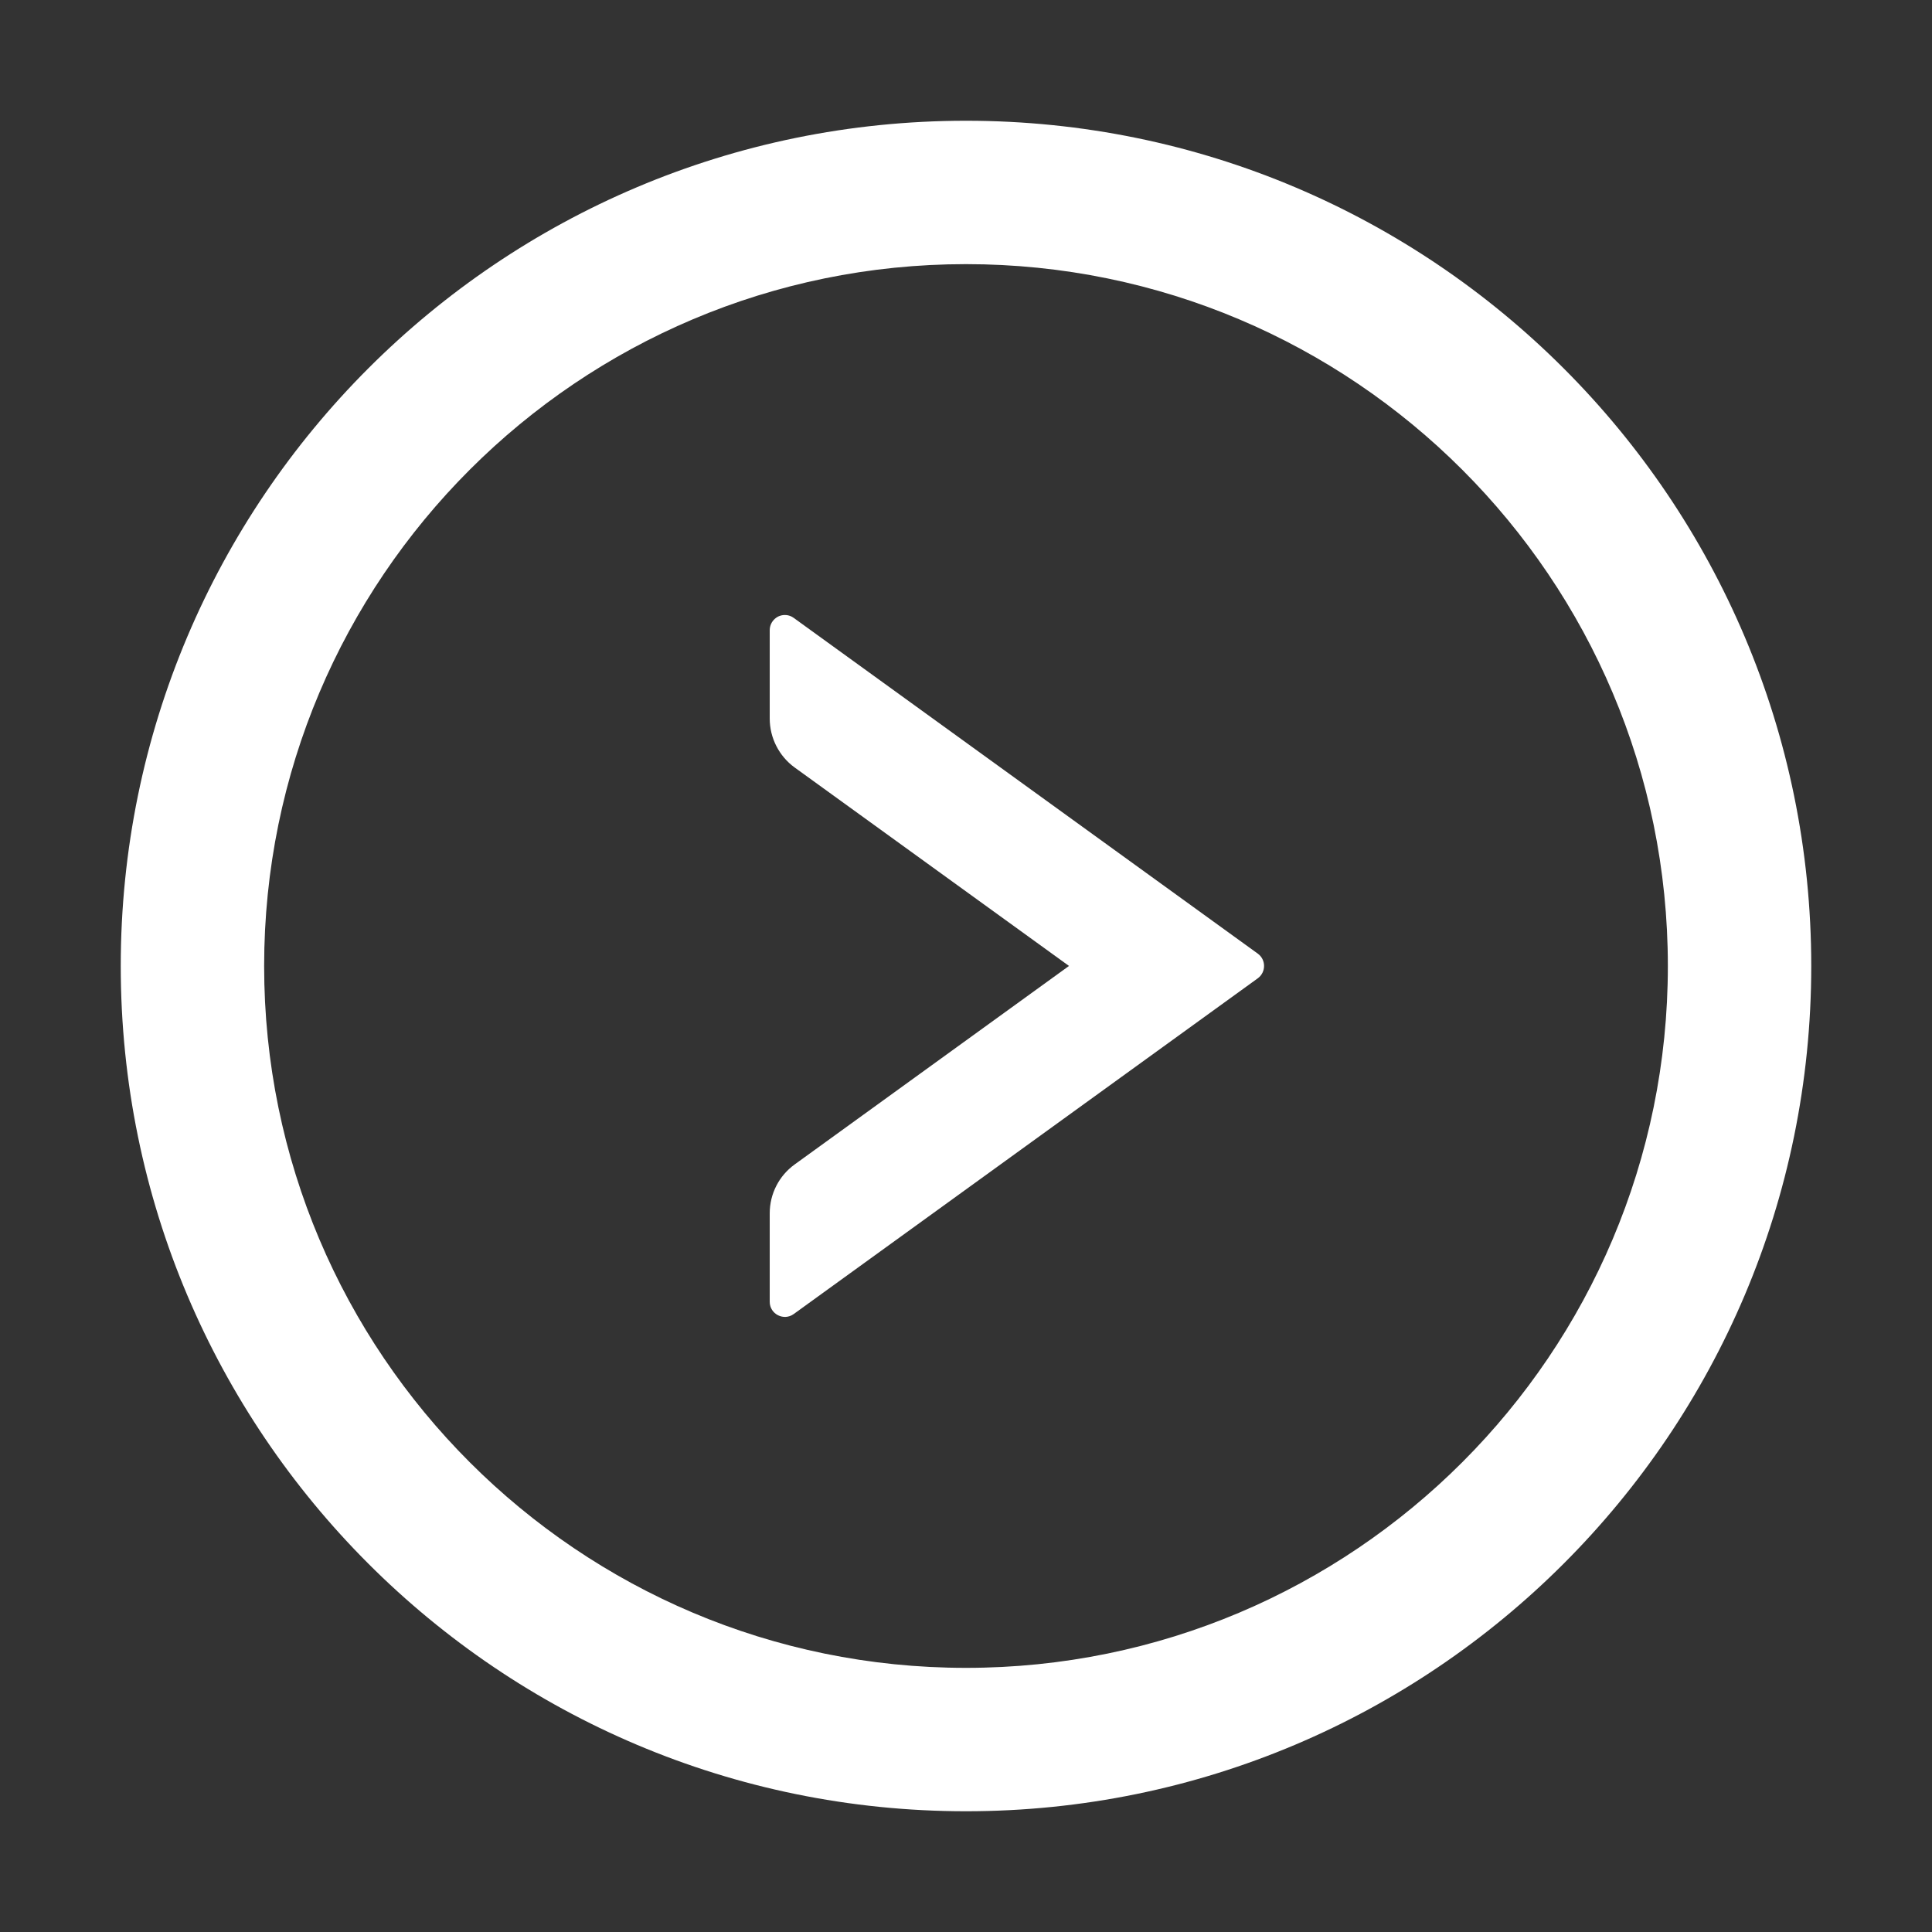
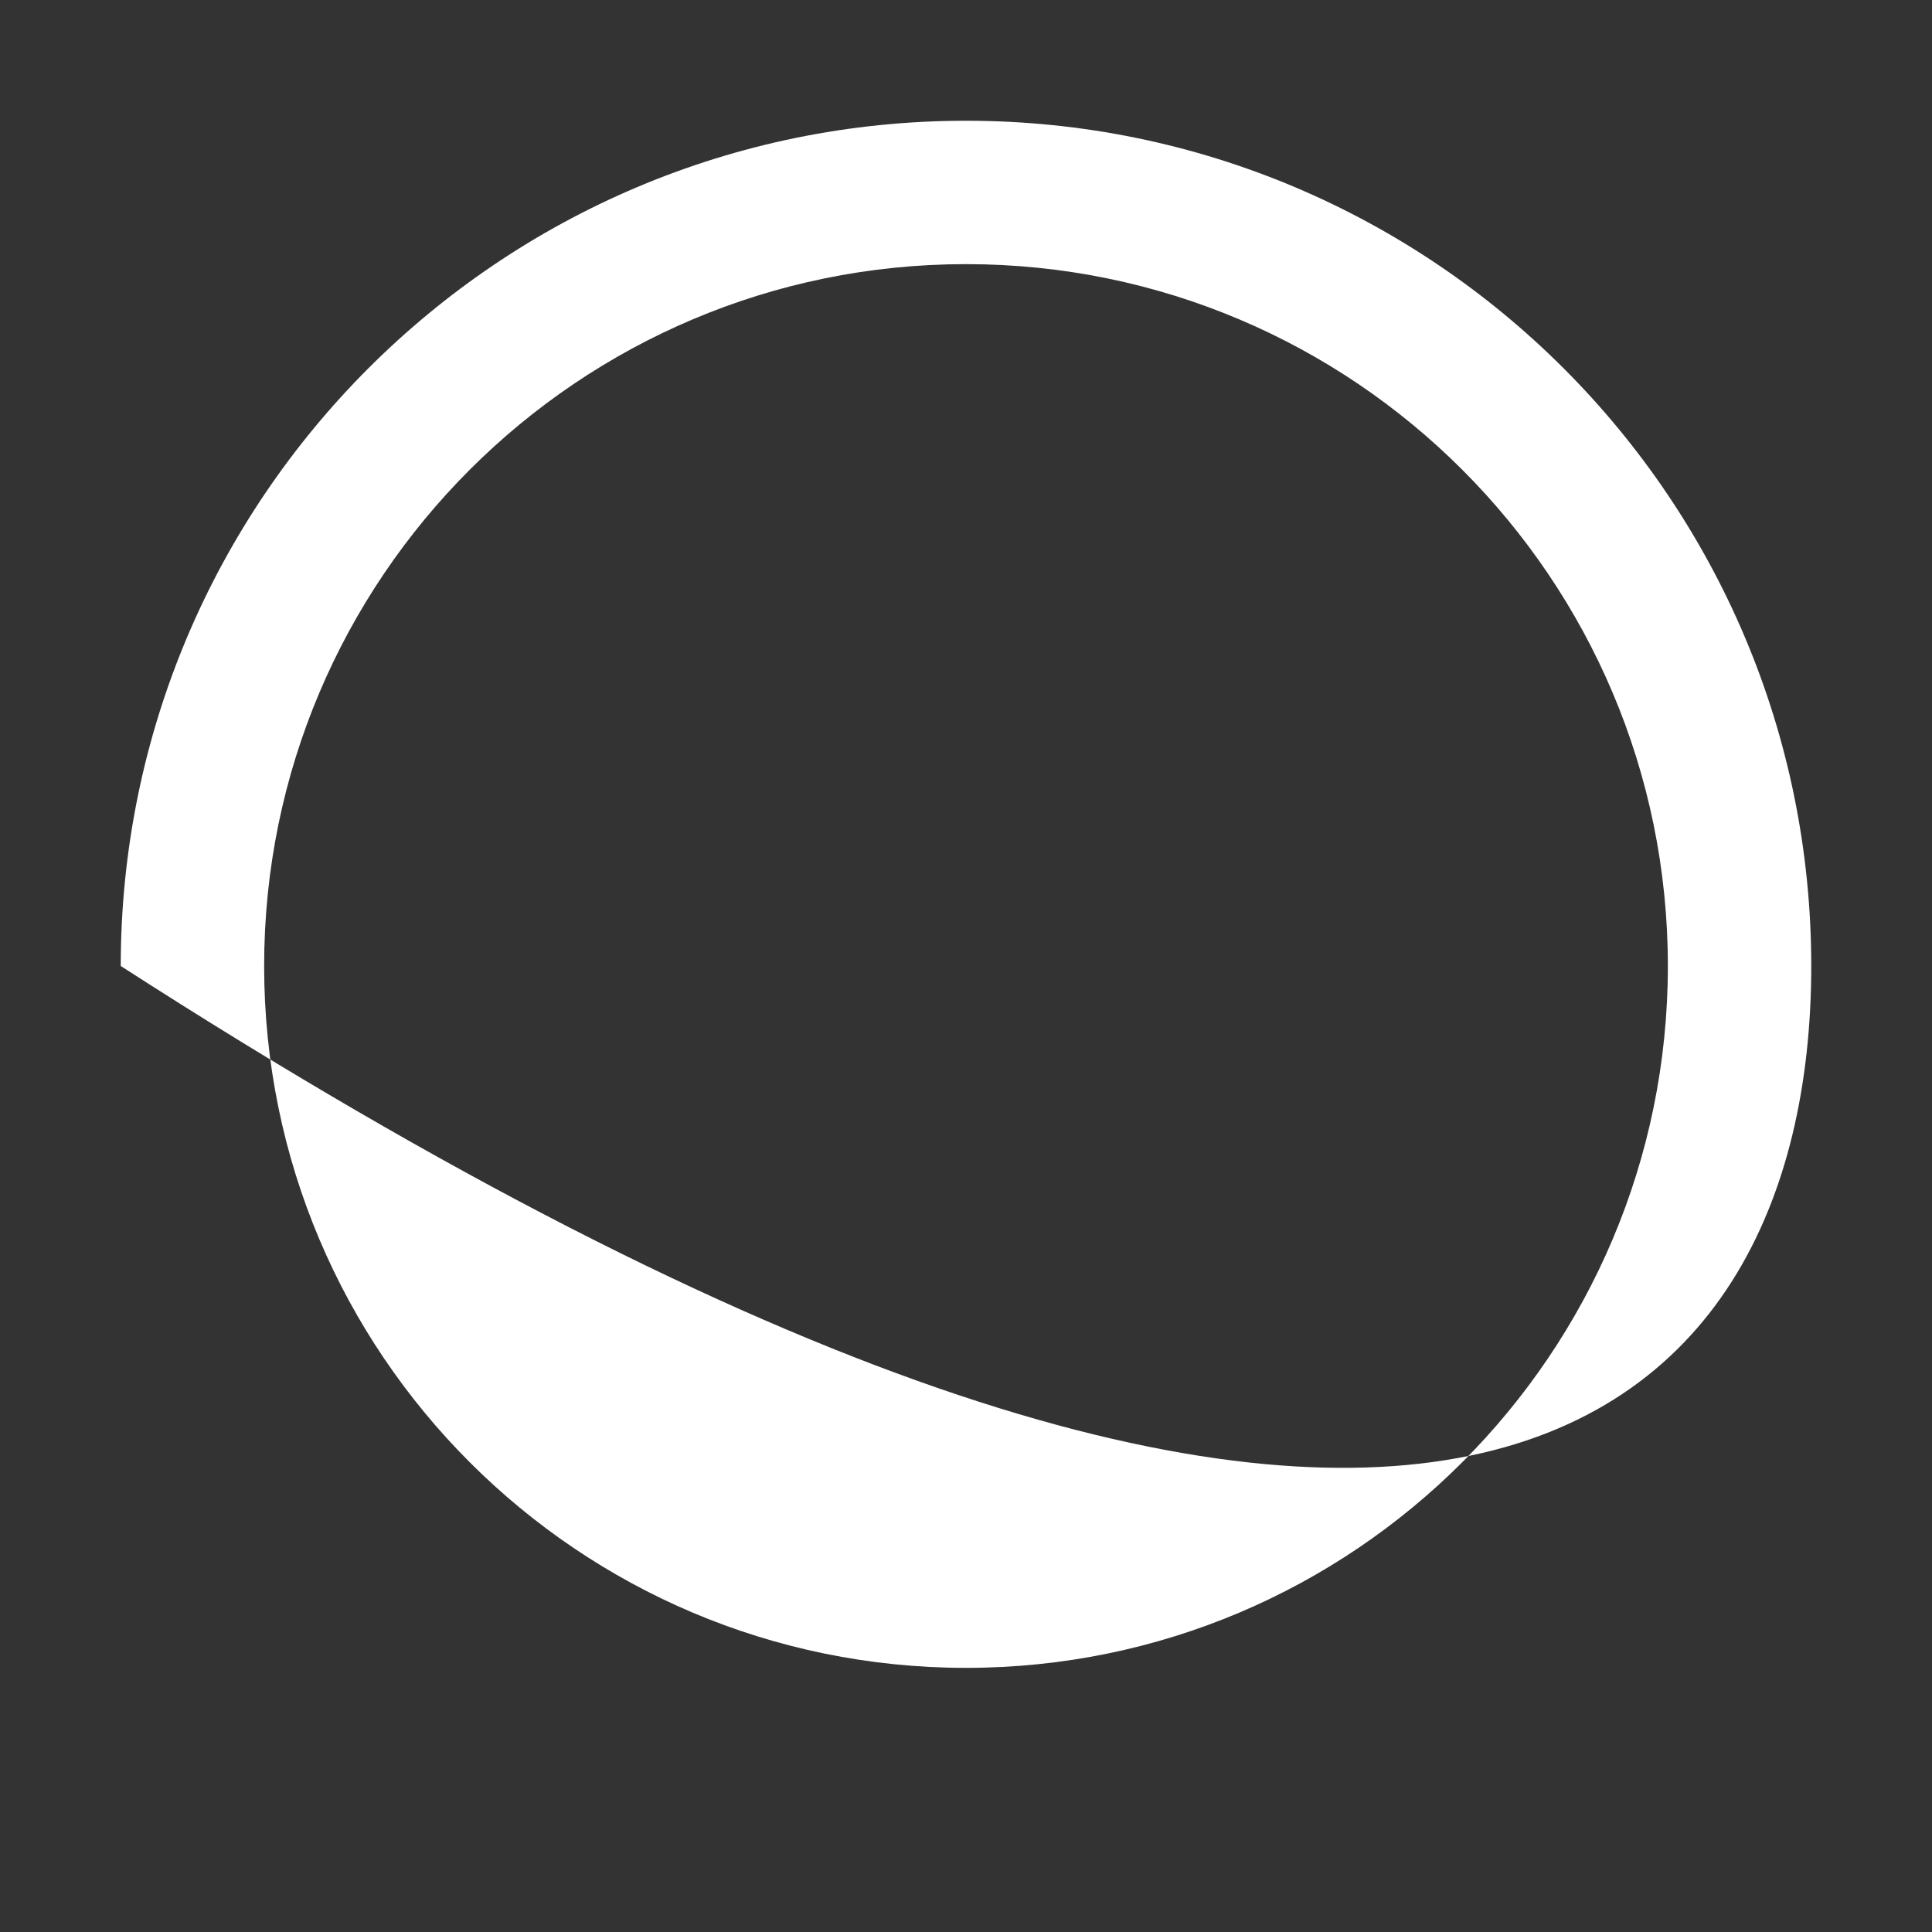
<svg xmlns="http://www.w3.org/2000/svg" width="32" height="32" viewBox="0 0 32 32" fill="none">
  <rect x="0" y="0" width="32" height="32" fill="#333333" stroke="none" />
-   <path d="M20.834 15.796L13.146 10.234C13.109 10.207 13.065 10.19 13.019 10.187C12.973 10.183 12.927 10.193 12.886 10.213C12.845 10.235 12.81 10.267 12.786 10.306C12.762 10.345 12.749 10.391 12.749 10.437V11.902C12.749 12.221 12.903 12.524 13.162 12.712L17.706 15.999L13.162 19.287C12.903 19.474 12.749 19.774 12.749 20.096V21.562C12.749 21.765 12.981 21.884 13.146 21.765L20.834 16.203C20.971 16.102 20.971 15.896 20.834 15.796Z" fill="white" />
-   <path d="M16 2C8.269 2 2 8.269 2 16C2 23.731 8.269 30 16 30C23.731 30 30 23.731 30 16C30 8.269 23.731 2 16 2ZM16 27.625C9.581 27.625 4.375 22.419 4.375 16C4.375 9.581 9.581 4.375 16 4.375C22.419 4.375 27.625 9.581 27.625 16C27.625 22.419 22.419 27.625 16 27.625Z" fill="white" />
+   <path d="M16 2C8.269 2 2 8.269 2 16C23.731 30 30 23.731 30 16C30 8.269 23.731 2 16 2ZM16 27.625C9.581 27.625 4.375 22.419 4.375 16C4.375 9.581 9.581 4.375 16 4.375C22.419 4.375 27.625 9.581 27.625 16C27.625 22.419 22.419 27.625 16 27.625Z" fill="white" />
</svg>